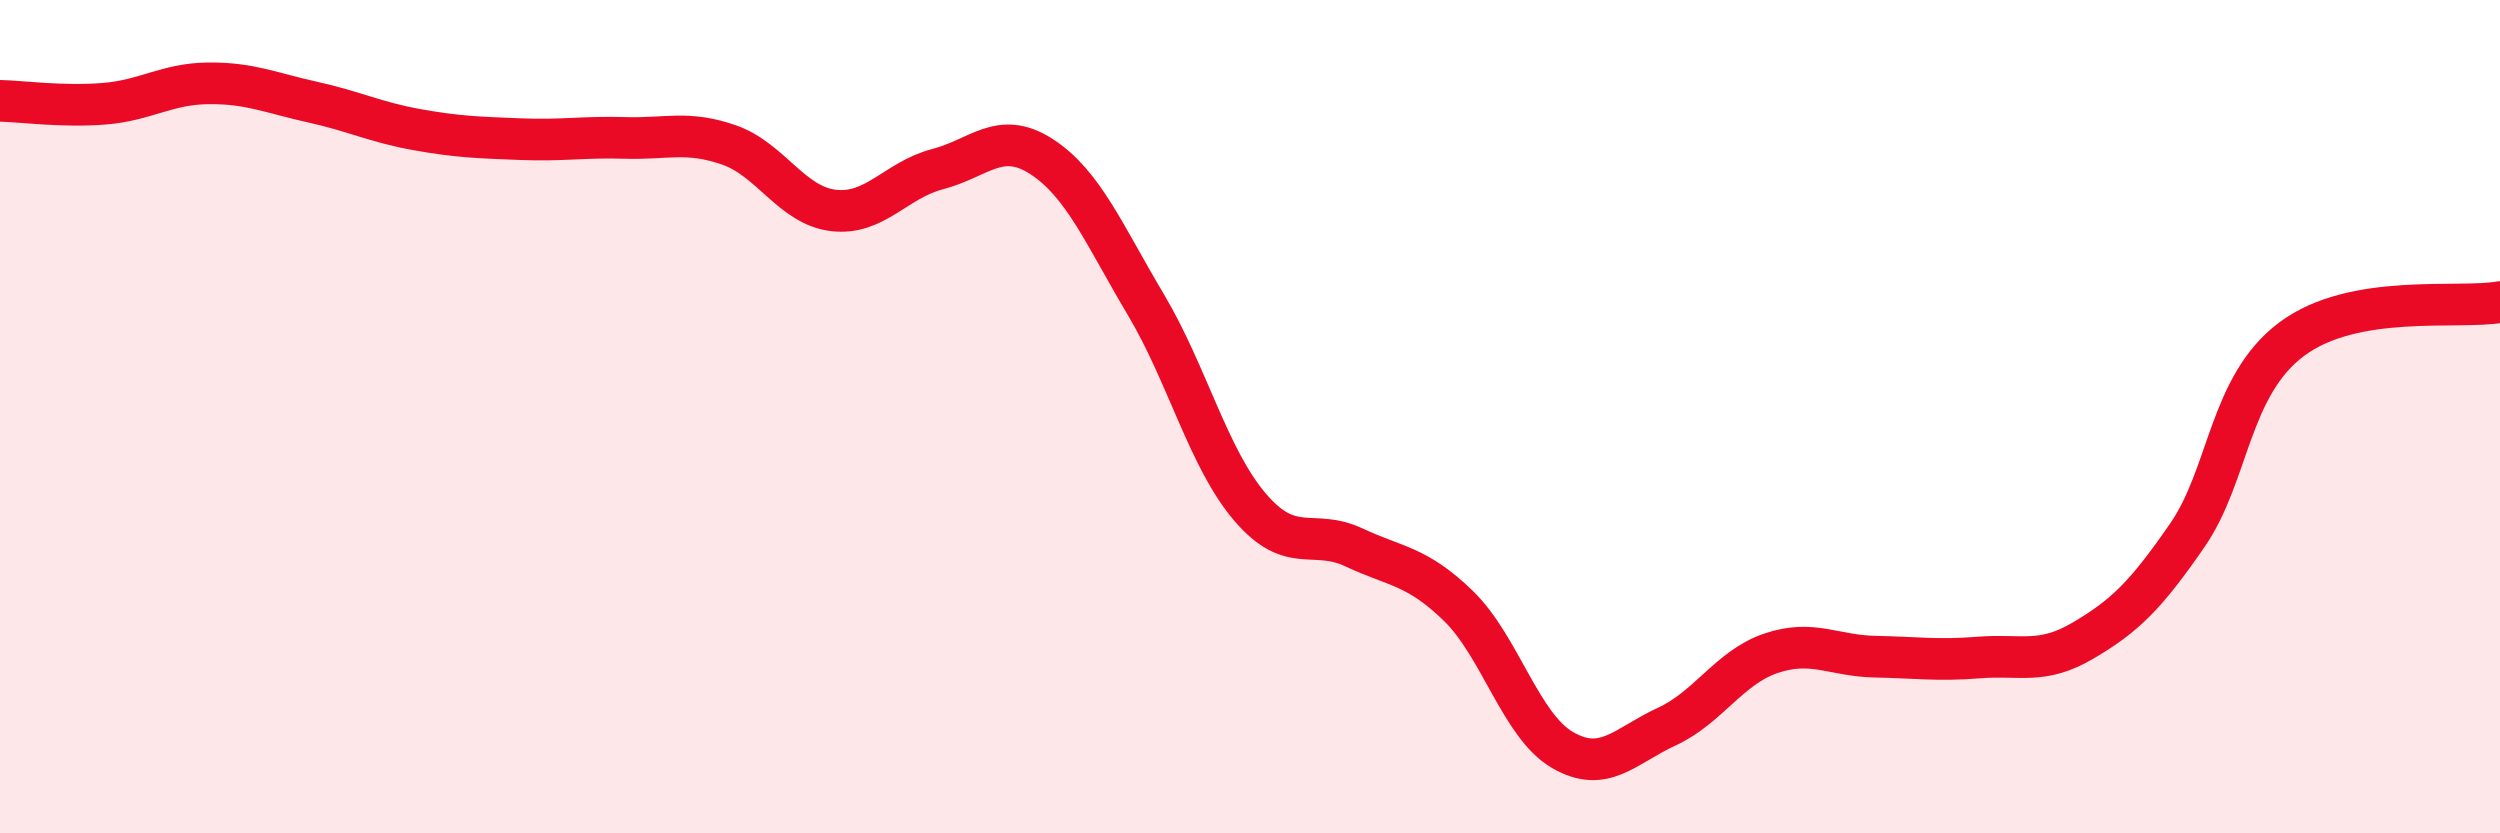
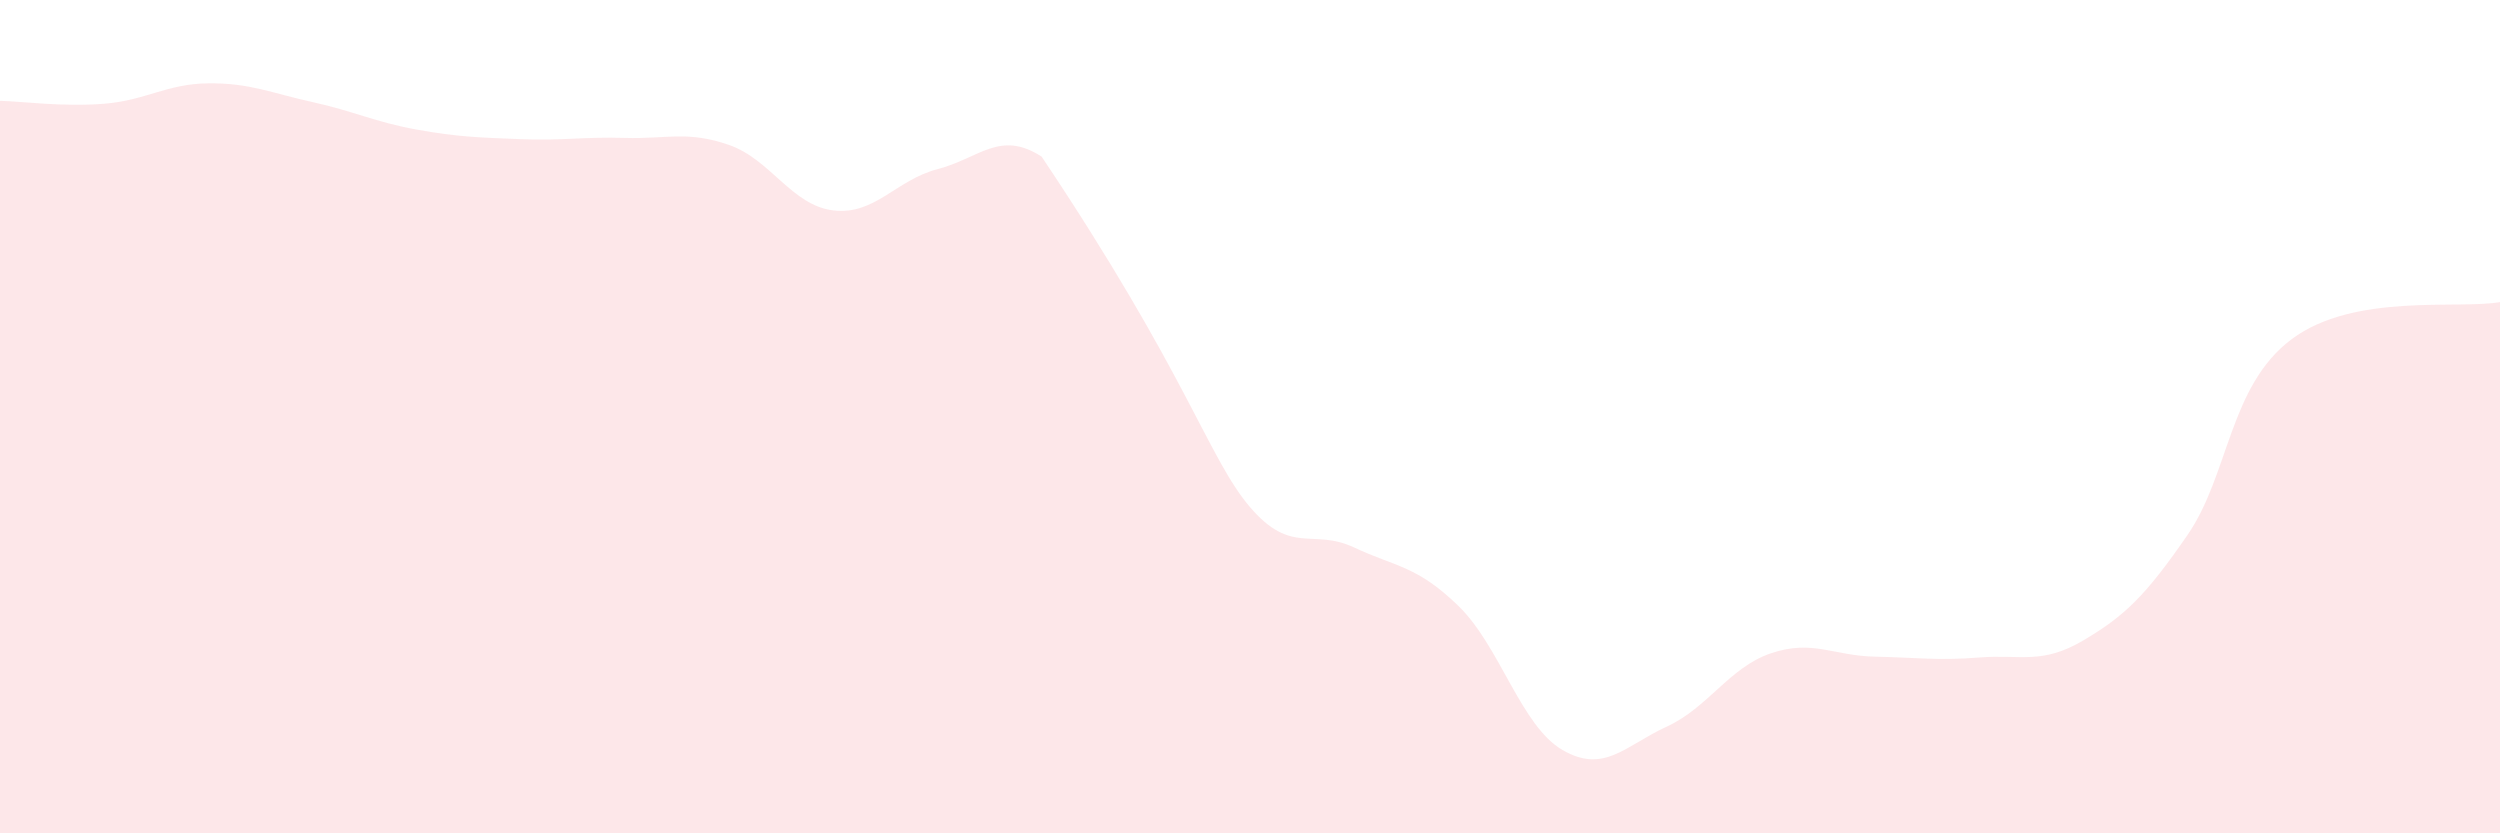
<svg xmlns="http://www.w3.org/2000/svg" width="60" height="20" viewBox="0 0 60 20">
-   <path d="M 0,2.42 C 0.5,2.43 1.5,2.57 2.5,2.49 C 3.5,2.41 4,2.01 5,2 C 6,1.99 6.5,2.23 7.5,2.45 C 8.5,2.67 9,2.93 10,3.11 C 11,3.29 11.5,3.3 12.5,3.34 C 13.5,3.38 14,3.28 15,3.31 C 16,3.34 16.5,3.13 17.5,3.48 C 18.5,3.83 19,4.93 20,5.05 C 21,5.17 21.5,4.32 22.5,4.06 C 23.5,3.8 24,3.11 25,3.76 C 26,4.41 26.5,5.63 27.5,7.31 C 28.5,8.99 29,11 30,12.17 C 31,13.34 31.5,12.67 32.5,13.14 C 33.5,13.61 34,13.57 35,14.54 C 36,15.51 36.5,17.42 37.5,18 C 38.5,18.58 39,17.9 40,17.44 C 41,16.98 41.5,16.02 42.5,15.68 C 43.5,15.34 44,15.74 45,15.76 C 46,15.78 46.5,15.86 47.5,15.78 C 48.5,15.7 49,15.96 50,15.37 C 51,14.78 51.5,14.29 52.5,12.84 C 53.5,11.39 53.5,9.26 55,8.14 C 56.5,7.02 59,7.43 60,7.25L60 20L0 20Z" fill="#EB0A25" opacity="0.1" stroke-linecap="round" stroke-linejoin="round" />
-   <path d="M 0,2.42 C 0.5,2.43 1.5,2.57 2.5,2.49 C 3.5,2.41 4,2.01 5,2 C 6,1.99 6.5,2.23 7.5,2.45 C 8.5,2.67 9,2.93 10,3.11 C 11,3.29 11.5,3.3 12.5,3.34 C 13.5,3.38 14,3.28 15,3.31 C 16,3.34 16.5,3.13 17.5,3.48 C 18.5,3.83 19,4.93 20,5.05 C 21,5.17 21.5,4.32 22.5,4.06 C 23.5,3.8 24,3.11 25,3.76 C 26,4.41 26.5,5.63 27.5,7.31 C 28.5,8.99 29,11 30,12.17 C 31,13.34 31.5,12.67 32.5,13.14 C 33.5,13.61 34,13.57 35,14.54 C 36,15.51 36.5,17.42 37.5,18 C 38.5,18.58 39,17.9 40,17.44 C 41,16.98 41.5,16.02 42.5,15.68 C 43.5,15.34 44,15.74 45,15.76 C 46,15.78 46.5,15.86 47.5,15.78 C 48.5,15.7 49,15.96 50,15.37 C 51,14.78 51.5,14.29 52.5,12.84 C 53.5,11.39 53.5,9.26 55,8.14 C 56.5,7.02 59,7.43 60,7.25" stroke="#EB0A25" stroke-width="1" fill="none" stroke-linecap="round" stroke-linejoin="round" />
+   <path d="M 0,2.42 C 0.5,2.43 1.5,2.57 2.5,2.49 C 3.5,2.41 4,2.01 5,2 C 6,1.99 6.5,2.23 7.5,2.45 C 8.5,2.67 9,2.93 10,3.11 C 11,3.29 11.5,3.3 12.5,3.34 C 13.5,3.38 14,3.28 15,3.31 C 16,3.34 16.5,3.13 17.5,3.48 C 18.5,3.83 19,4.93 20,5.05 C 21,5.17 21.5,4.32 22.5,4.06 C 23.5,3.8 24,3.11 25,3.76 C 28.5,8.99 29,11 30,12.17 C 31,13.34 31.5,12.67 32.5,13.14 C 33.5,13.61 34,13.57 35,14.54 C 36,15.51 36.5,17.42 37.5,18 C 38.5,18.58 39,17.9 40,17.44 C 41,16.98 41.5,16.02 42.5,15.68 C 43.5,15.34 44,15.74 45,15.76 C 46,15.78 46.5,15.86 47.5,15.78 C 48.5,15.7 49,15.96 50,15.37 C 51,14.78 51.5,14.29 52.5,12.84 C 53.5,11.39 53.5,9.26 55,8.14 C 56.5,7.02 59,7.43 60,7.25L60 20L0 20Z" fill="#EB0A25" opacity="0.1" stroke-linecap="round" stroke-linejoin="round" />
</svg>